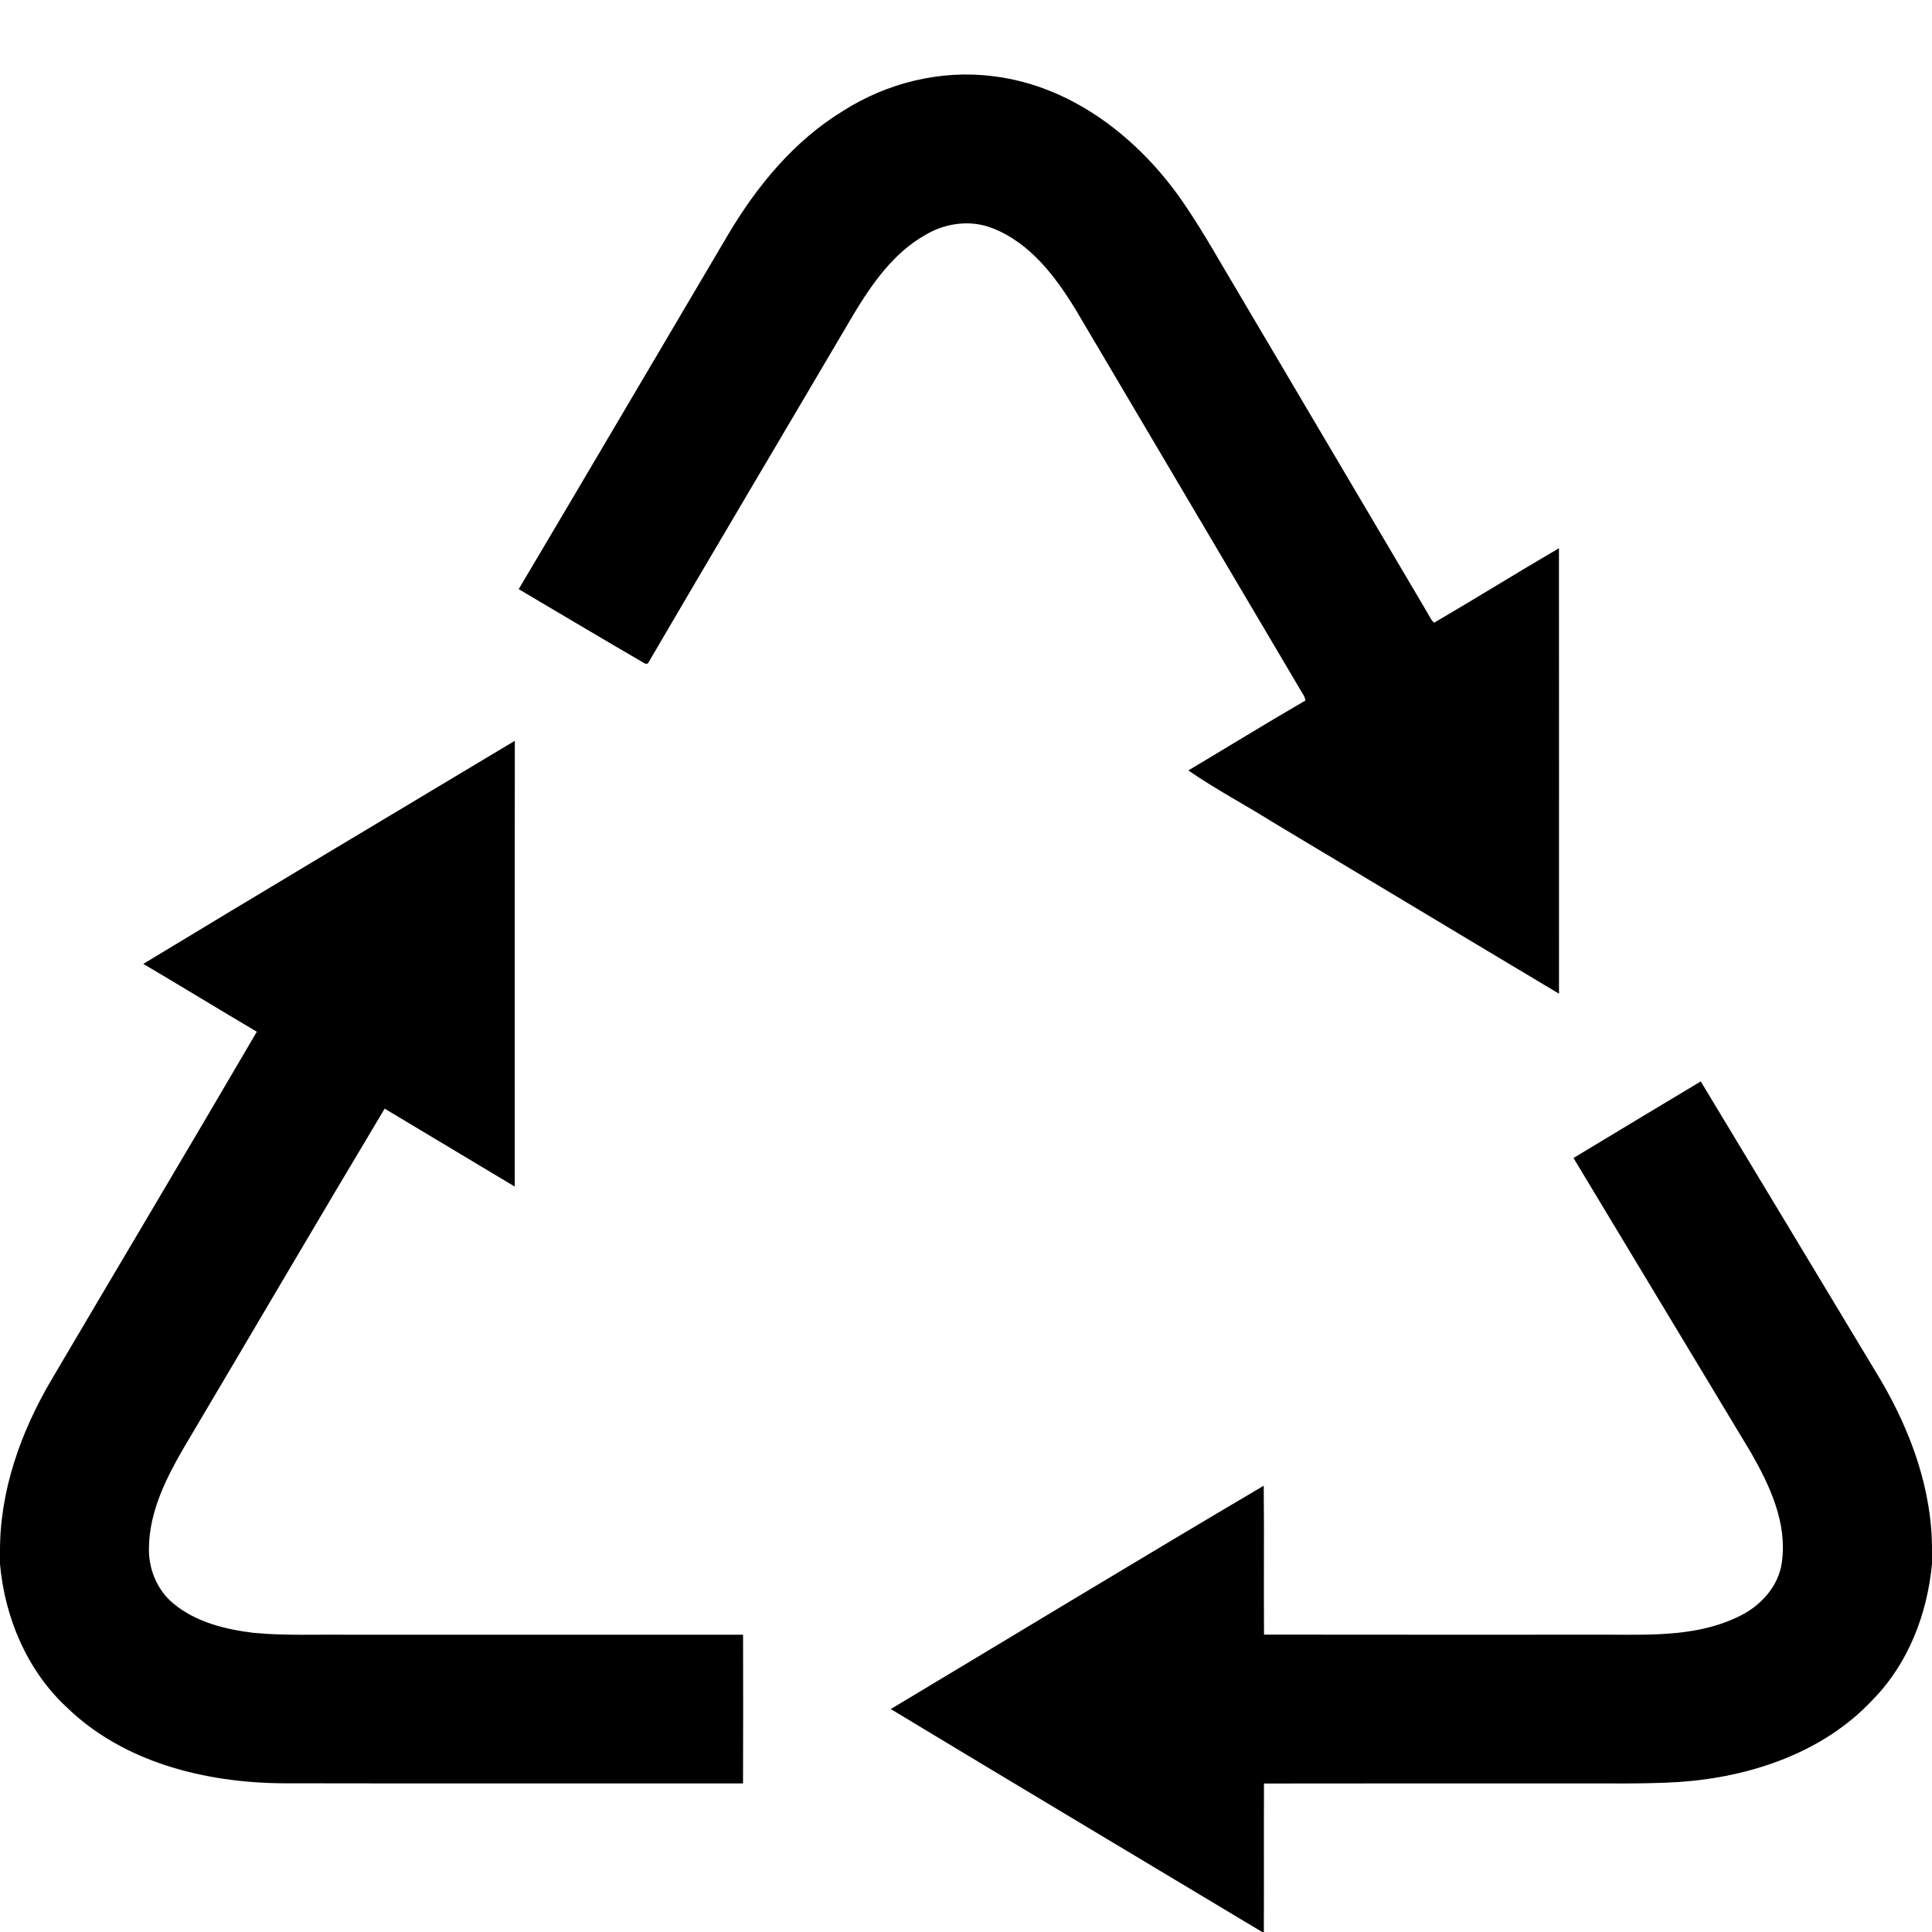
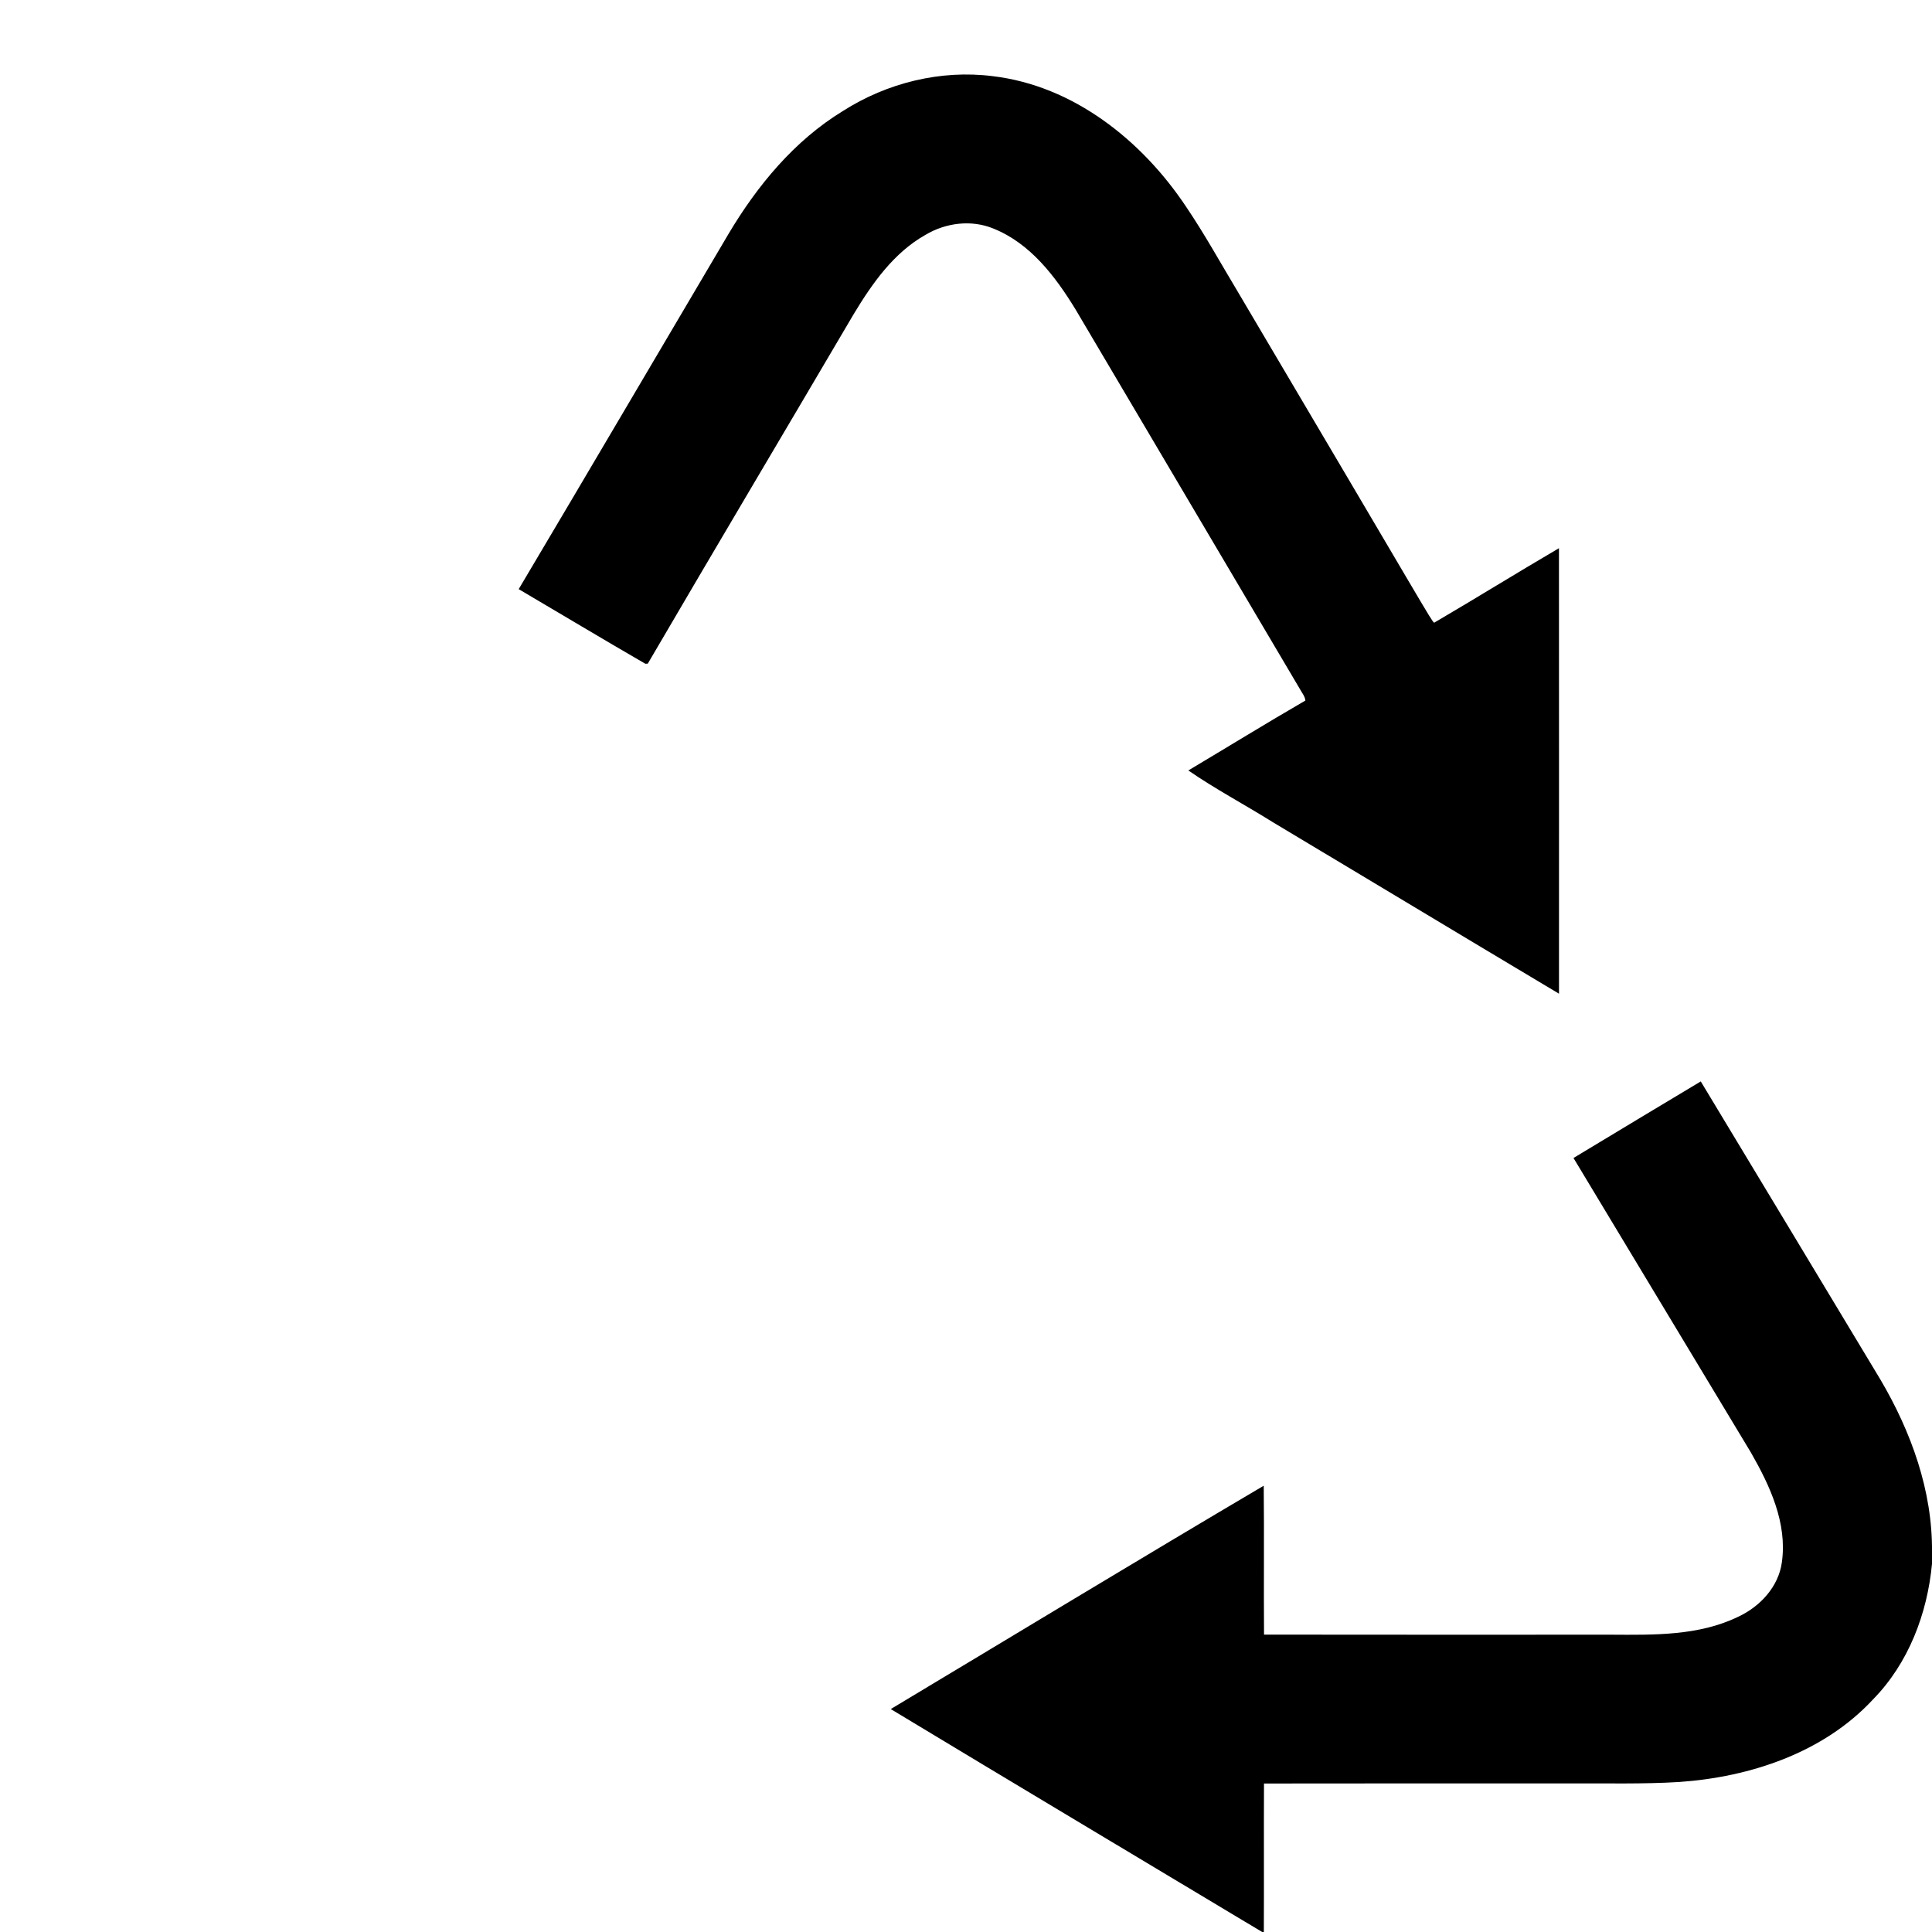
<svg xmlns="http://www.w3.org/2000/svg" width="512pt" height="512pt" viewBox="0 0 512 512" version="1.1">
  <g id="#000000ff">
-     <path fill="#000000" opacity="1.00" d=" M 223.41 29.40 C 235.06 21.96 249.29 18.44 263.05 20.18 C 284.46 22.70 302.62 37.22 314.29 54.73 C 319.33 62.17 323.65 70.05 328.28 77.74 C 344.87 105.83 361.47 133.92 378.06 162.01 C 378.71 163.02 379.13 164.22 380.06 165.03 C 391.14 158.54 402.06 151.77 413.14 145.28 C 413.17 184.63 413.15 223.98 413.15 263.34 C 387.79 248.20 362.49 232.96 337.15 217.79 C 329.79 213.19 322.03 209.08 314.92 204.18 C 325.26 198.01 335.52 191.70 345.94 185.65 C 345.82 184.46 344.96 183.53 344.44 182.52 C 324.62 149.02 304.84 115.50 285.03 82.00 C 279.71 73.29 273.06 64.51 263.29 60.58 C 257.44 58.16 250.62 59.03 245.26 62.24 C 236.81 66.99 231.11 75.17 226.21 83.29 C 208.06 114.16 189.74 144.95 171.67 175.87 L 171.02 175.90 C 159.78 169.40 148.65 162.71 137.46 156.13 C 156.06 124.81 174.51 93.39 193.04 62.03 C 200.68 49.18 210.52 37.25 223.41 29.40 Z" />
-     <path fill="#000000" opacity="1.00" d=" M 37.98 255.44 C 70.71 235.60 103.61 216.02 136.43 196.32 C 136.39 235.70 136.41 275.07 136.42 314.45 C 124.90 307.61 113.45 300.65 101.94 293.80 C 84.05 323.67 66.48 353.73 48.71 383.67 C 44.04 391.71 39.65 400.44 39.48 409.95 C 39.26 415.61 41.58 421.40 46.02 425.01 C 51.98 429.92 59.77 431.83 67.29 432.73 C 75.49 433.51 83.74 433.12 91.96 433.22 C 126.95 433.22 161.93 433.20 196.92 433.22 C 196.95 446.36 196.96 459.49 196.91 472.63 C 156.27 472.60 115.63 472.67 74.99 472.59 C 54.44 472.45 32.67 467.07 17.59 452.36 C 7.10 442.58 1.28 428.65 0.00 414.51 L 0.00 411.29 C -0.10 395.10 5.52 379.43 13.66 365.62 C 31.77 334.87 50.06 304.23 68.06 273.42 C 58.00 267.48 48.04 261.37 37.98 255.44 Z" />
+     <path fill="#000000" opacity="1.00" d=" M 223.41 29.40 C 235.06 21.96 249.29 18.44 263.05 20.18 C 284.46 22.70 302.62 37.22 314.29 54.73 C 319.33 62.17 323.65 70.05 328.28 77.74 C 378.71 163.02 379.13 164.22 380.06 165.03 C 391.14 158.54 402.06 151.77 413.14 145.28 C 413.17 184.63 413.15 223.98 413.15 263.34 C 387.79 248.20 362.49 232.96 337.15 217.79 C 329.79 213.19 322.03 209.08 314.92 204.18 C 325.26 198.01 335.52 191.70 345.94 185.65 C 345.82 184.46 344.96 183.53 344.44 182.52 C 324.62 149.02 304.84 115.50 285.03 82.00 C 279.71 73.29 273.06 64.51 263.29 60.58 C 257.44 58.16 250.62 59.03 245.26 62.24 C 236.81 66.99 231.11 75.17 226.21 83.29 C 208.06 114.16 189.74 144.95 171.67 175.87 L 171.02 175.90 C 159.78 169.40 148.65 162.71 137.46 156.13 C 156.06 124.81 174.51 93.39 193.04 62.03 C 200.68 49.18 210.52 37.25 223.41 29.40 Z" />
    <path fill="#000000" opacity="1.00" d=" M 416.99 306.88 C 428.24 300.12 439.45 293.31 450.72 286.59 C 466.61 312.91 482.47 339.26 498.33 365.60 C 506.47 379.42 512.16 395.09 512.00 411.29 L 512.00 414.43 C 510.76 427.64 505.77 440.78 496.38 450.35 C 483.27 464.50 463.81 470.95 444.96 472.25 C 435.33 472.84 425.68 472.56 416.04 472.63 C 389.02 472.64 362.00 472.59 334.97 472.65 C 334.91 485.77 334.99 498.88 334.93 512.00 L 334.49 512.00 C 301.67 492.32 268.82 472.70 236.06 452.92 C 269.00 433.18 301.83 413.24 334.90 393.73 C 335.04 406.88 334.88 420.04 334.98 433.19 C 365.64 433.25 396.31 433.20 426.97 433.21 C 438.28 433.27 450.16 433.53 460.59 428.48 C 466.41 425.79 471.35 420.52 472.22 413.98 C 473.67 403.63 469.04 393.70 464.02 384.95 C 448.35 358.93 432.68 332.90 416.99 306.88 Z" />
  </g>
</svg>